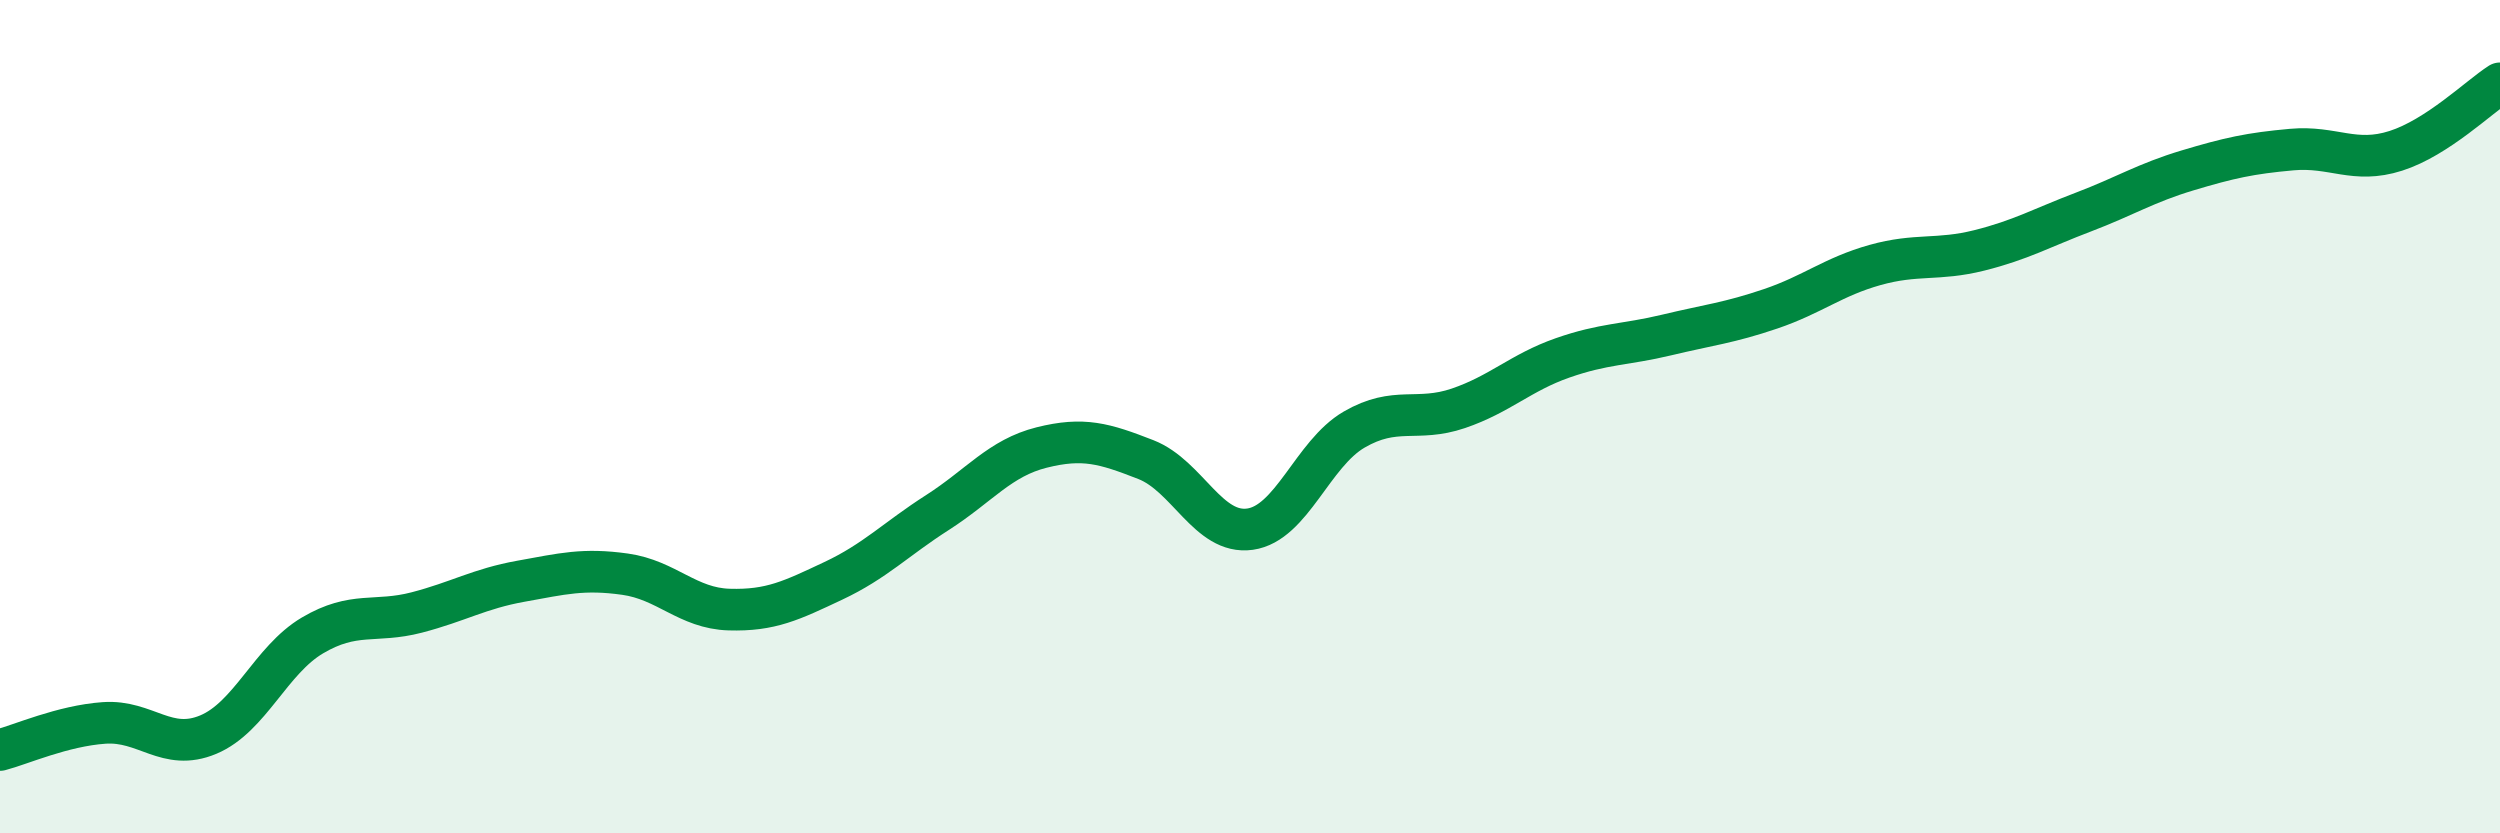
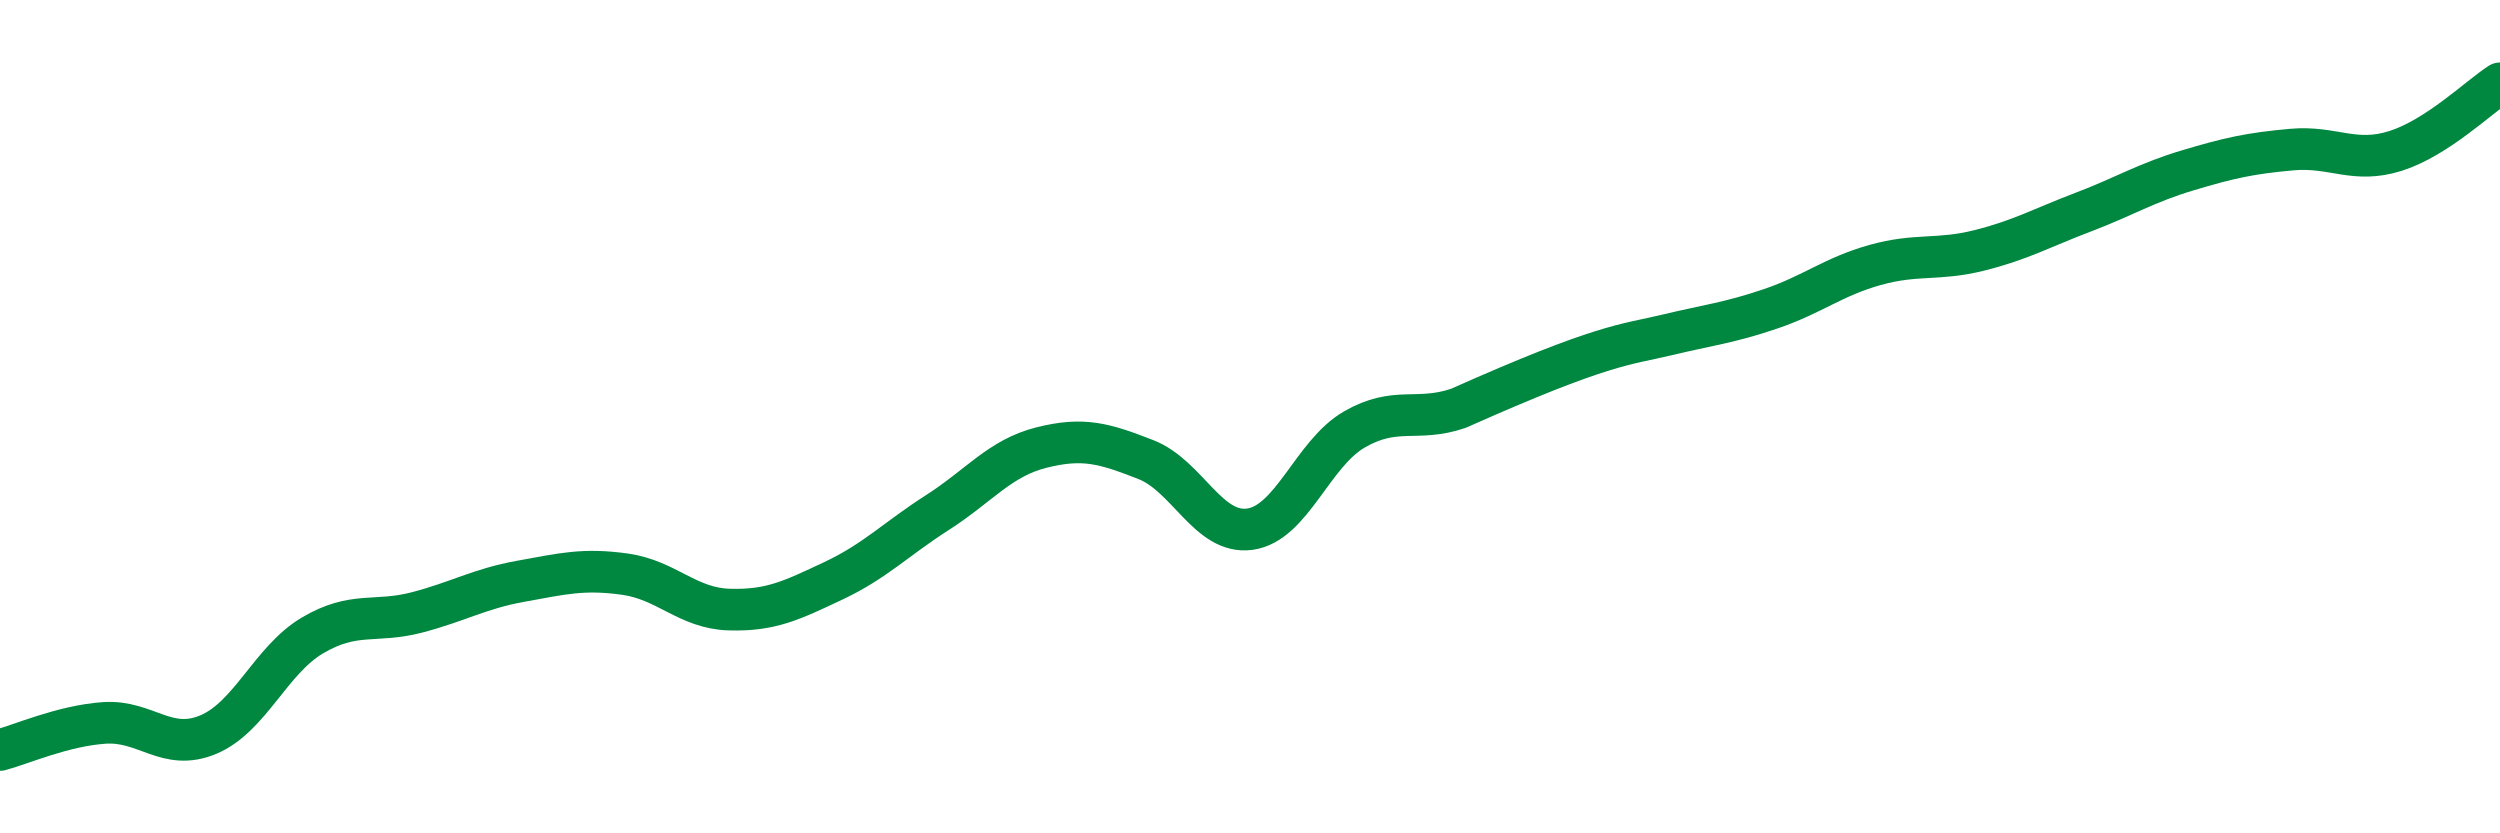
<svg xmlns="http://www.w3.org/2000/svg" width="60" height="20" viewBox="0 0 60 20">
-   <path d="M 0,18 C 0.5,17.87 1.5,17.42 2.5,17.35 C 3.5,17.28 4,18.05 5,17.63 C 6,17.21 6.5,15.84 7.5,15.25 C 8.5,14.66 9,14.96 10,14.7 C 11,14.44 11.5,14.13 12.5,13.95 C 13.5,13.77 14,13.64 15,13.78 C 16,13.92 16.5,14.6 17.5,14.63 C 18.5,14.66 19,14.41 20,13.94 C 21,13.47 21.5,12.94 22.5,12.3 C 23.5,11.66 24,10.99 25,10.74 C 26,10.49 26.5,10.64 27.5,11.03 C 28.5,11.42 29,12.84 30,12.7 C 31,12.56 31.5,10.89 32.5,10.31 C 33.5,9.73 34,10.14 35,9.8 C 36,9.46 36.5,8.94 37.5,8.59 C 38.5,8.24 39,8.28 40,8.04 C 41,7.8 41.5,7.75 42.5,7.41 C 43.5,7.07 44,6.64 45,6.36 C 46,6.08 46.5,6.26 47.5,6.01 C 48.5,5.76 49,5.47 50,5.09 C 51,4.71 51.5,4.39 52.5,4.09 C 53.5,3.79 54,3.68 55,3.59 C 56,3.5 56.5,3.94 57.5,3.62 C 58.5,3.3 59.5,2.32 60,2L60 20L0 20Z" fill="#008740" opacity="0.1" stroke-linecap="round" stroke-linejoin="round" />
-   <path d="M 0,18 C 0.5,17.87 1.5,17.42 2.5,17.35 C 3.5,17.28 4,18.05 5,17.63 C 6,17.21 6.5,15.84 7.5,15.25 C 8.5,14.66 9,14.96 10,14.7 C 11,14.44 11.5,14.13 12.5,13.95 C 13.5,13.77 14,13.64 15,13.78 C 16,13.92 16.5,14.6 17.5,14.63 C 18.5,14.66 19,14.41 20,13.94 C 21,13.47 21.5,12.94 22.5,12.3 C 23.5,11.66 24,10.99 25,10.74 C 26,10.49 26.5,10.64 27.5,11.03 C 28.5,11.42 29,12.84 30,12.7 C 31,12.56 31.5,10.89 32.5,10.31 C 33.5,9.73 34,10.14 35,9.8 C 36,9.46 36.5,8.94 37.5,8.59 C 38.5,8.24 39,8.28 40,8.04 C 41,7.8 41.5,7.75 42.5,7.41 C 43.5,7.07 44,6.64 45,6.36 C 46,6.08 46.5,6.26 47.5,6.01 C 48.5,5.76 49,5.47 50,5.09 C 51,4.71 51.5,4.39 52.5,4.09 C 53.5,3.79 54,3.68 55,3.59 C 56,3.5 56.5,3.94 57.5,3.62 C 58.5,3.3 59.5,2.32 60,2" stroke="#008740" stroke-width="1" fill="none" stroke-linecap="round" stroke-linejoin="round" />
+   <path d="M 0,18 C 0.5,17.87 1.5,17.42 2.5,17.35 C 3.5,17.28 4,18.05 5,17.63 C 6,17.21 6.5,15.84 7.5,15.25 C 8.5,14.66 9,14.96 10,14.7 C 11,14.44 11.5,14.13 12.5,13.95 C 13.5,13.77 14,13.64 15,13.78 C 16,13.92 16.5,14.6 17.5,14.63 C 18.5,14.66 19,14.41 20,13.94 C 21,13.47 21.5,12.94 22.5,12.3 C 23.5,11.66 24,10.99 25,10.74 C 26,10.49 26.5,10.64 27.5,11.03 C 28.5,11.42 29,12.84 30,12.7 C 31,12.56 31.5,10.89 32.5,10.31 C 33.5,9.73 34,10.14 35,9.8 C 38.5,8.24 39,8.28 40,8.04 C 41,7.8 41.5,7.75 42.5,7.41 C 43.5,7.07 44,6.64 45,6.36 C 46,6.08 46.5,6.26 47.5,6.01 C 48.5,5.76 49,5.47 50,5.09 C 51,4.71 51.5,4.39 52.5,4.09 C 53.5,3.79 54,3.68 55,3.59 C 56,3.5 56.5,3.94 57.5,3.62 C 58.5,3.3 59.5,2.32 60,2" stroke="#008740" stroke-width="1" fill="none" stroke-linecap="round" stroke-linejoin="round" />
</svg>